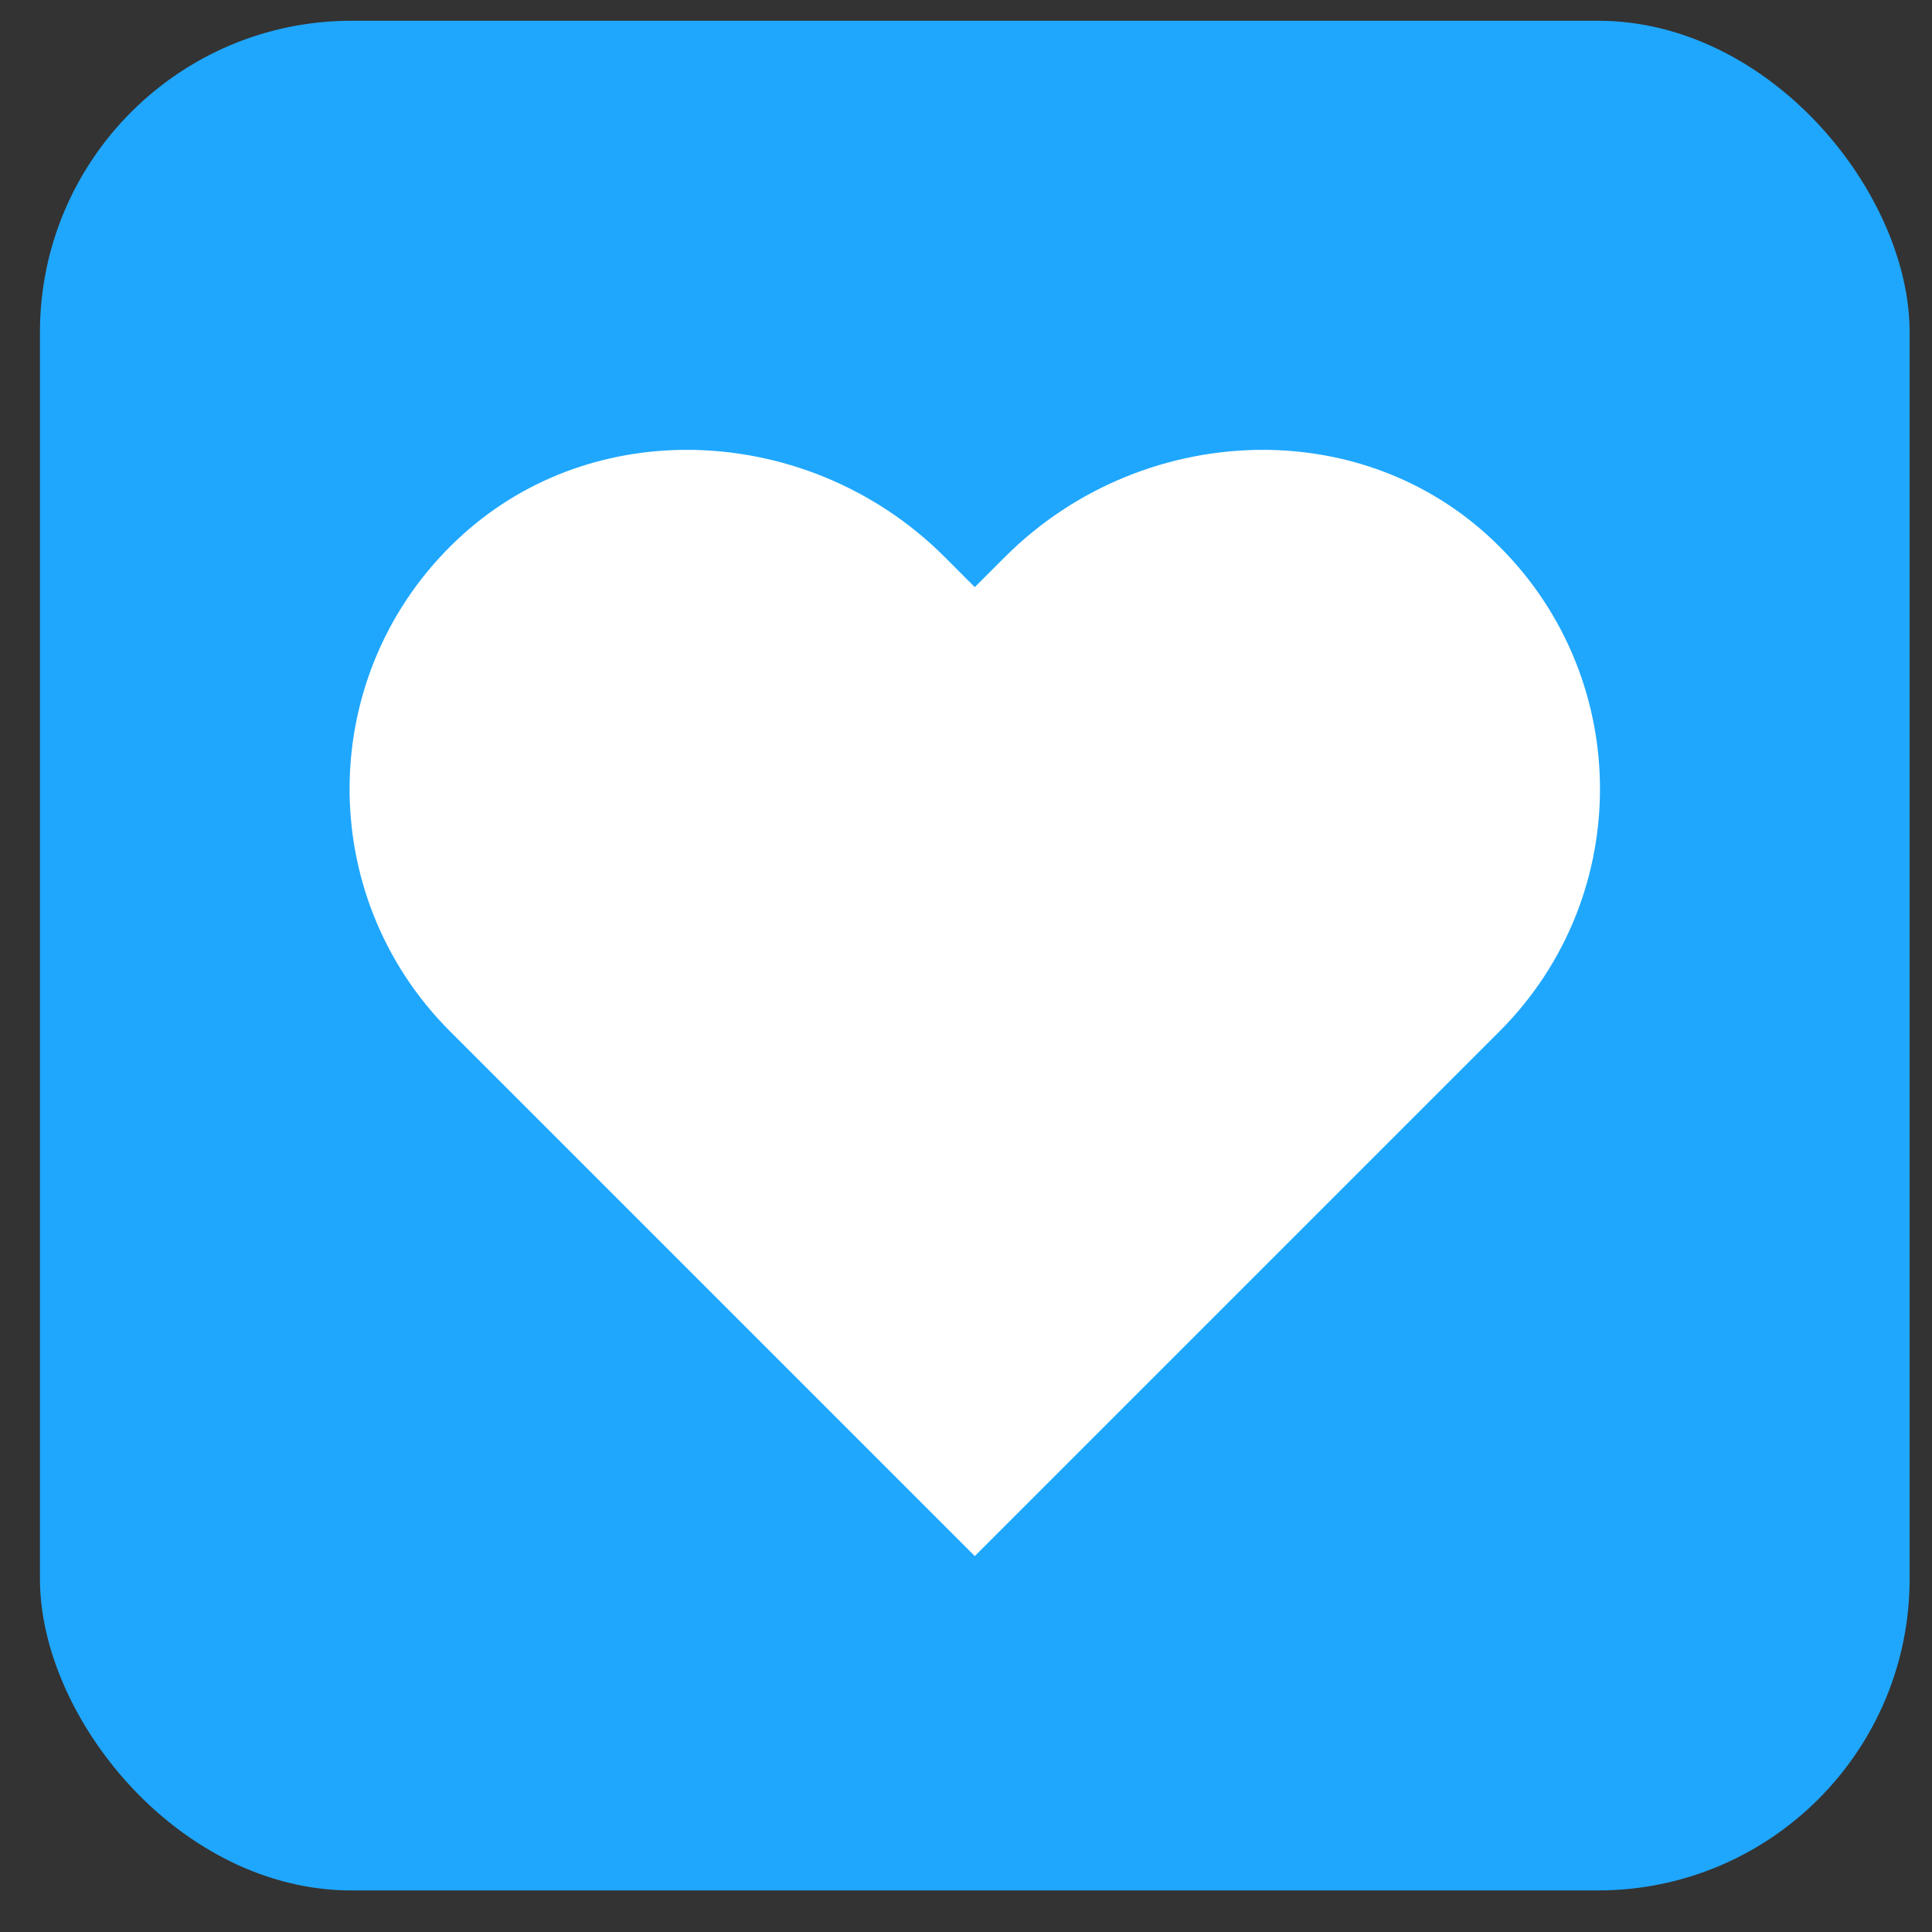
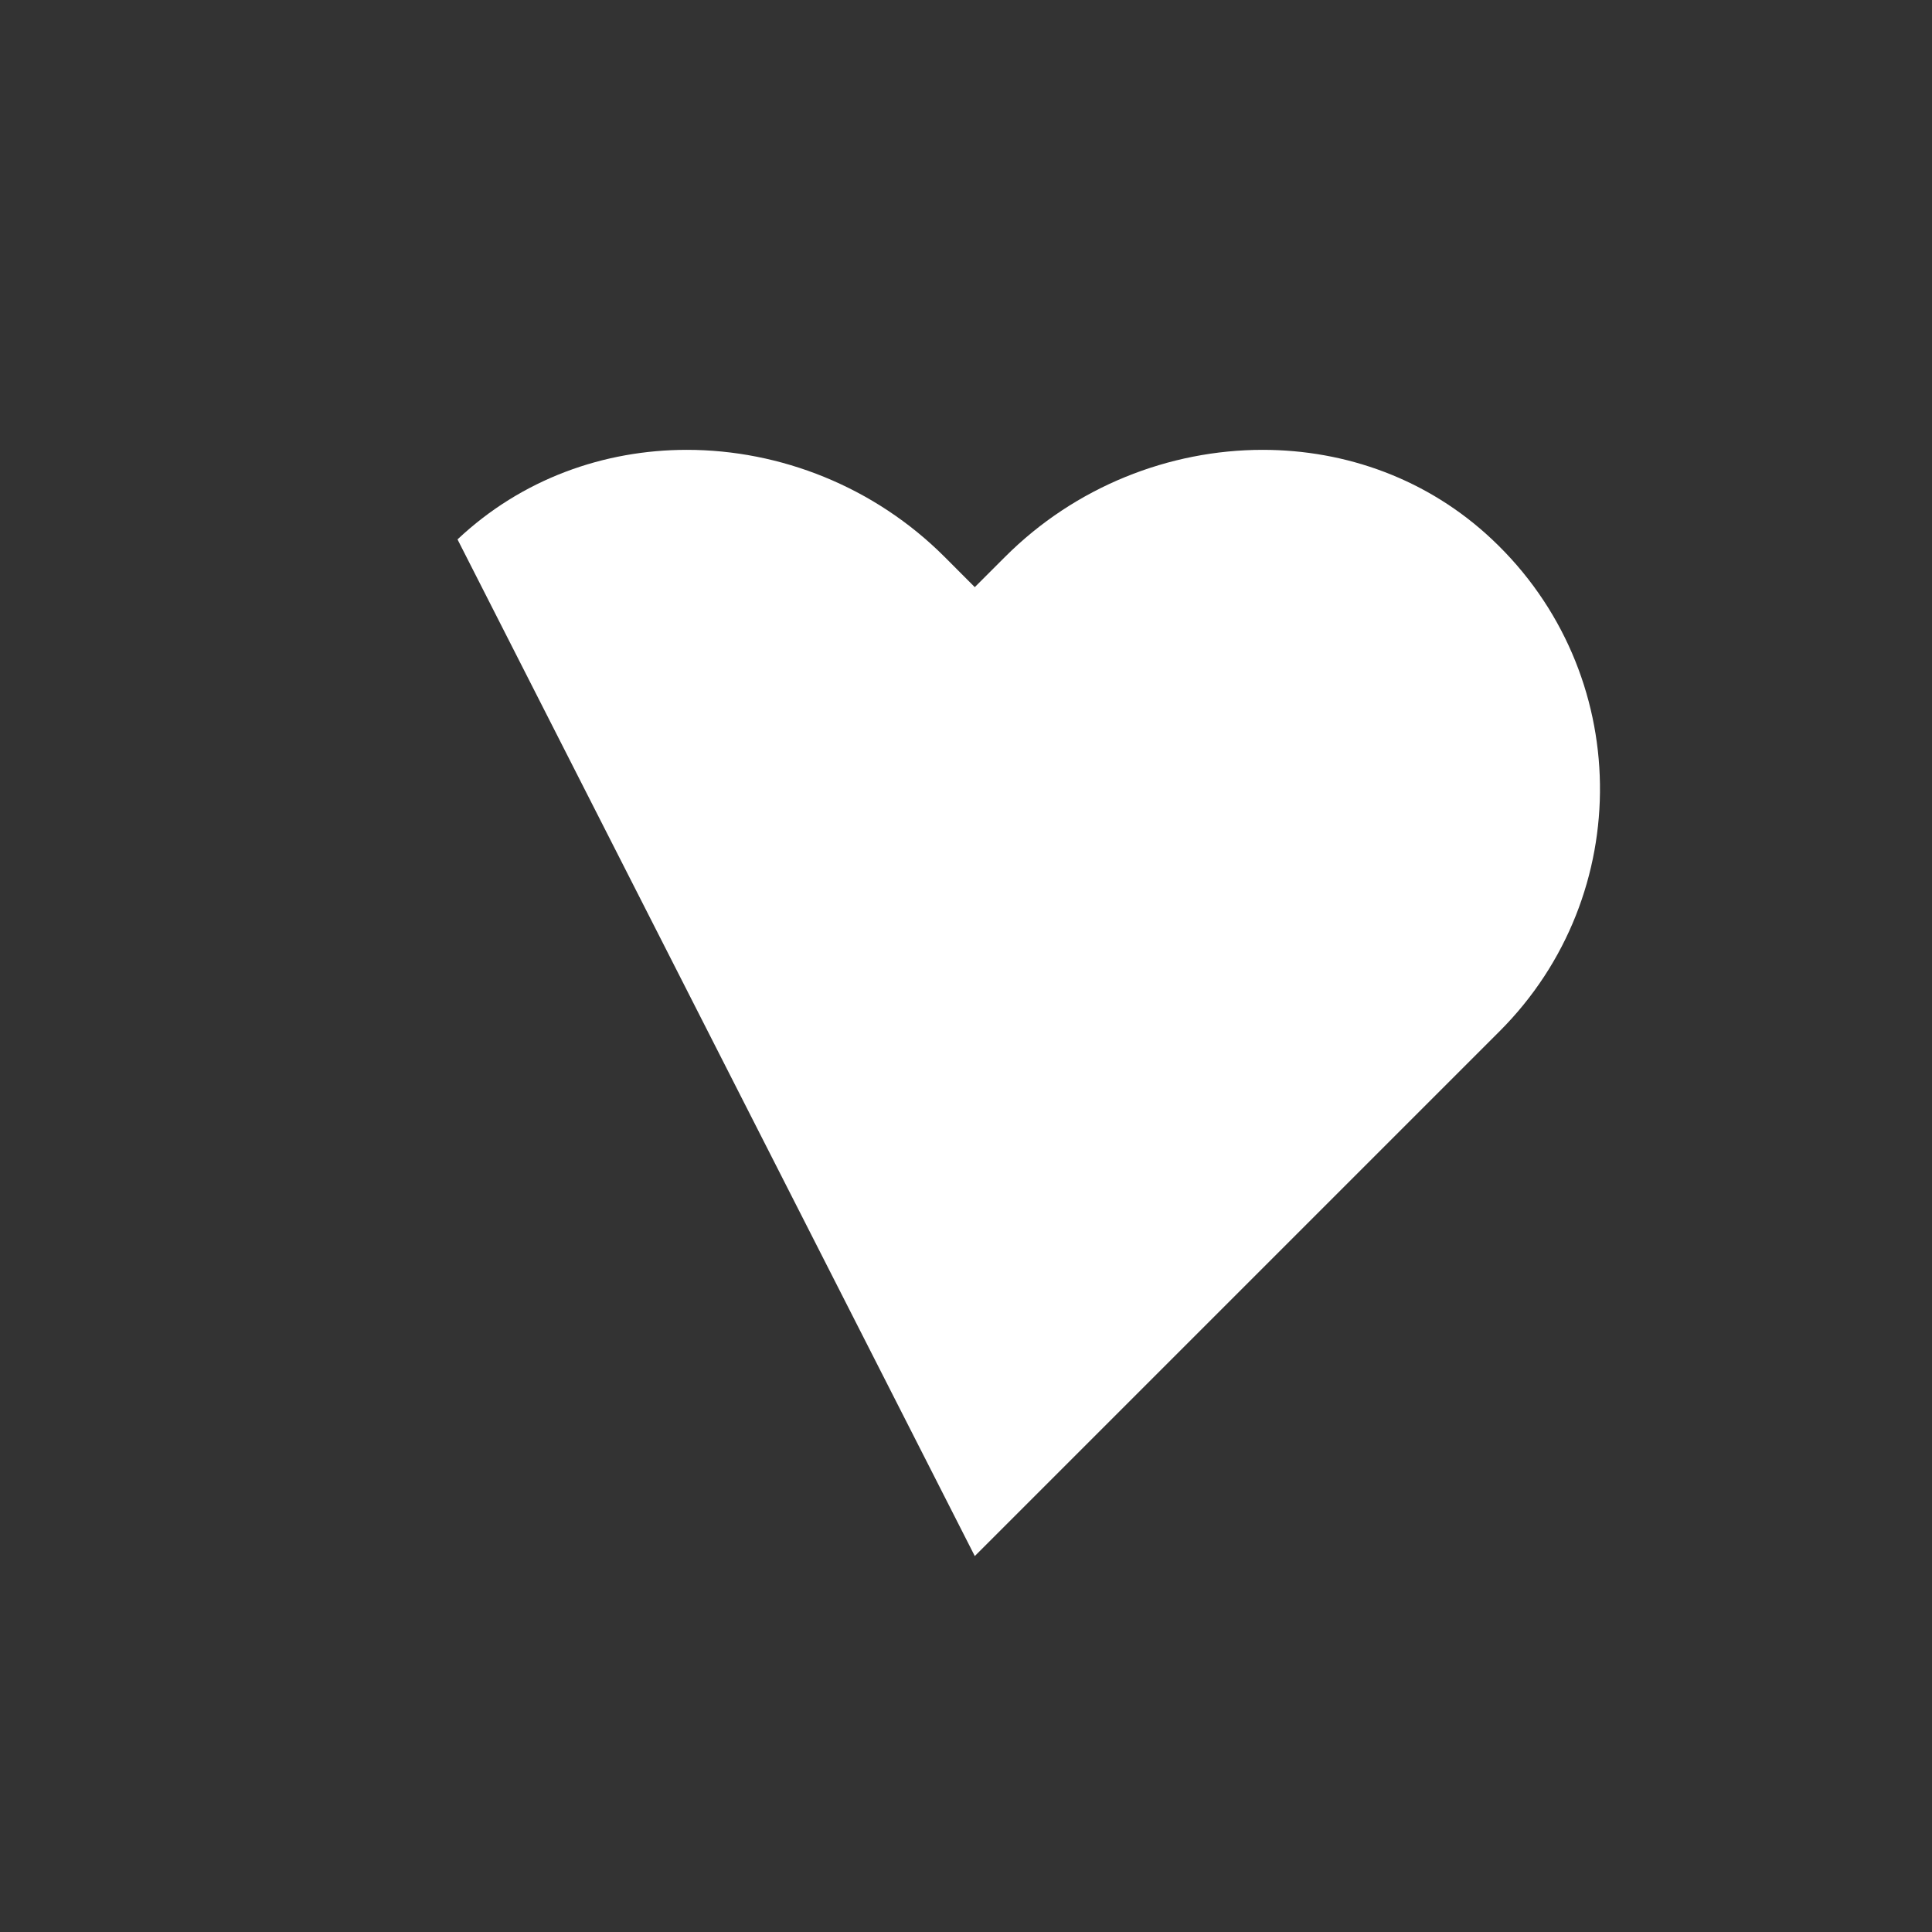
<svg xmlns="http://www.w3.org/2000/svg" width="31" height="31" viewBox="0 0 31 31" fill="none">
  <rect x="0" y="0" width="31" height="31" fill="#333333" stroke="none" />
-   <rect x="0.641" y="0.333" width="30" height="30" rx="5" fill="#1FA7FE" />
-   <path d="M23.941 8.655C22.91 7.684 21.591 7.218 20.261 7.218C18.764 7.218 17.252 7.808 16.125 8.937L15.641 9.421L15.157 8.936C14.03 7.808 12.518 7.218 11.021 7.218C9.691 7.218 8.372 7.684 7.341 8.655C5.073 10.789 5.033 14.36 7.22 16.547L15.641 24.968L24.062 16.547C26.249 14.36 26.209 10.789 23.941 8.655Z" fill="white" />
+   <path d="M23.941 8.655C22.91 7.684 21.591 7.218 20.261 7.218C18.764 7.218 17.252 7.808 16.125 8.937L15.641 9.421L15.157 8.936C14.03 7.808 12.518 7.218 11.021 7.218C9.691 7.218 8.372 7.684 7.341 8.655L15.641 24.968L24.062 16.547C26.249 14.36 26.209 10.789 23.941 8.655Z" fill="white" />
</svg>